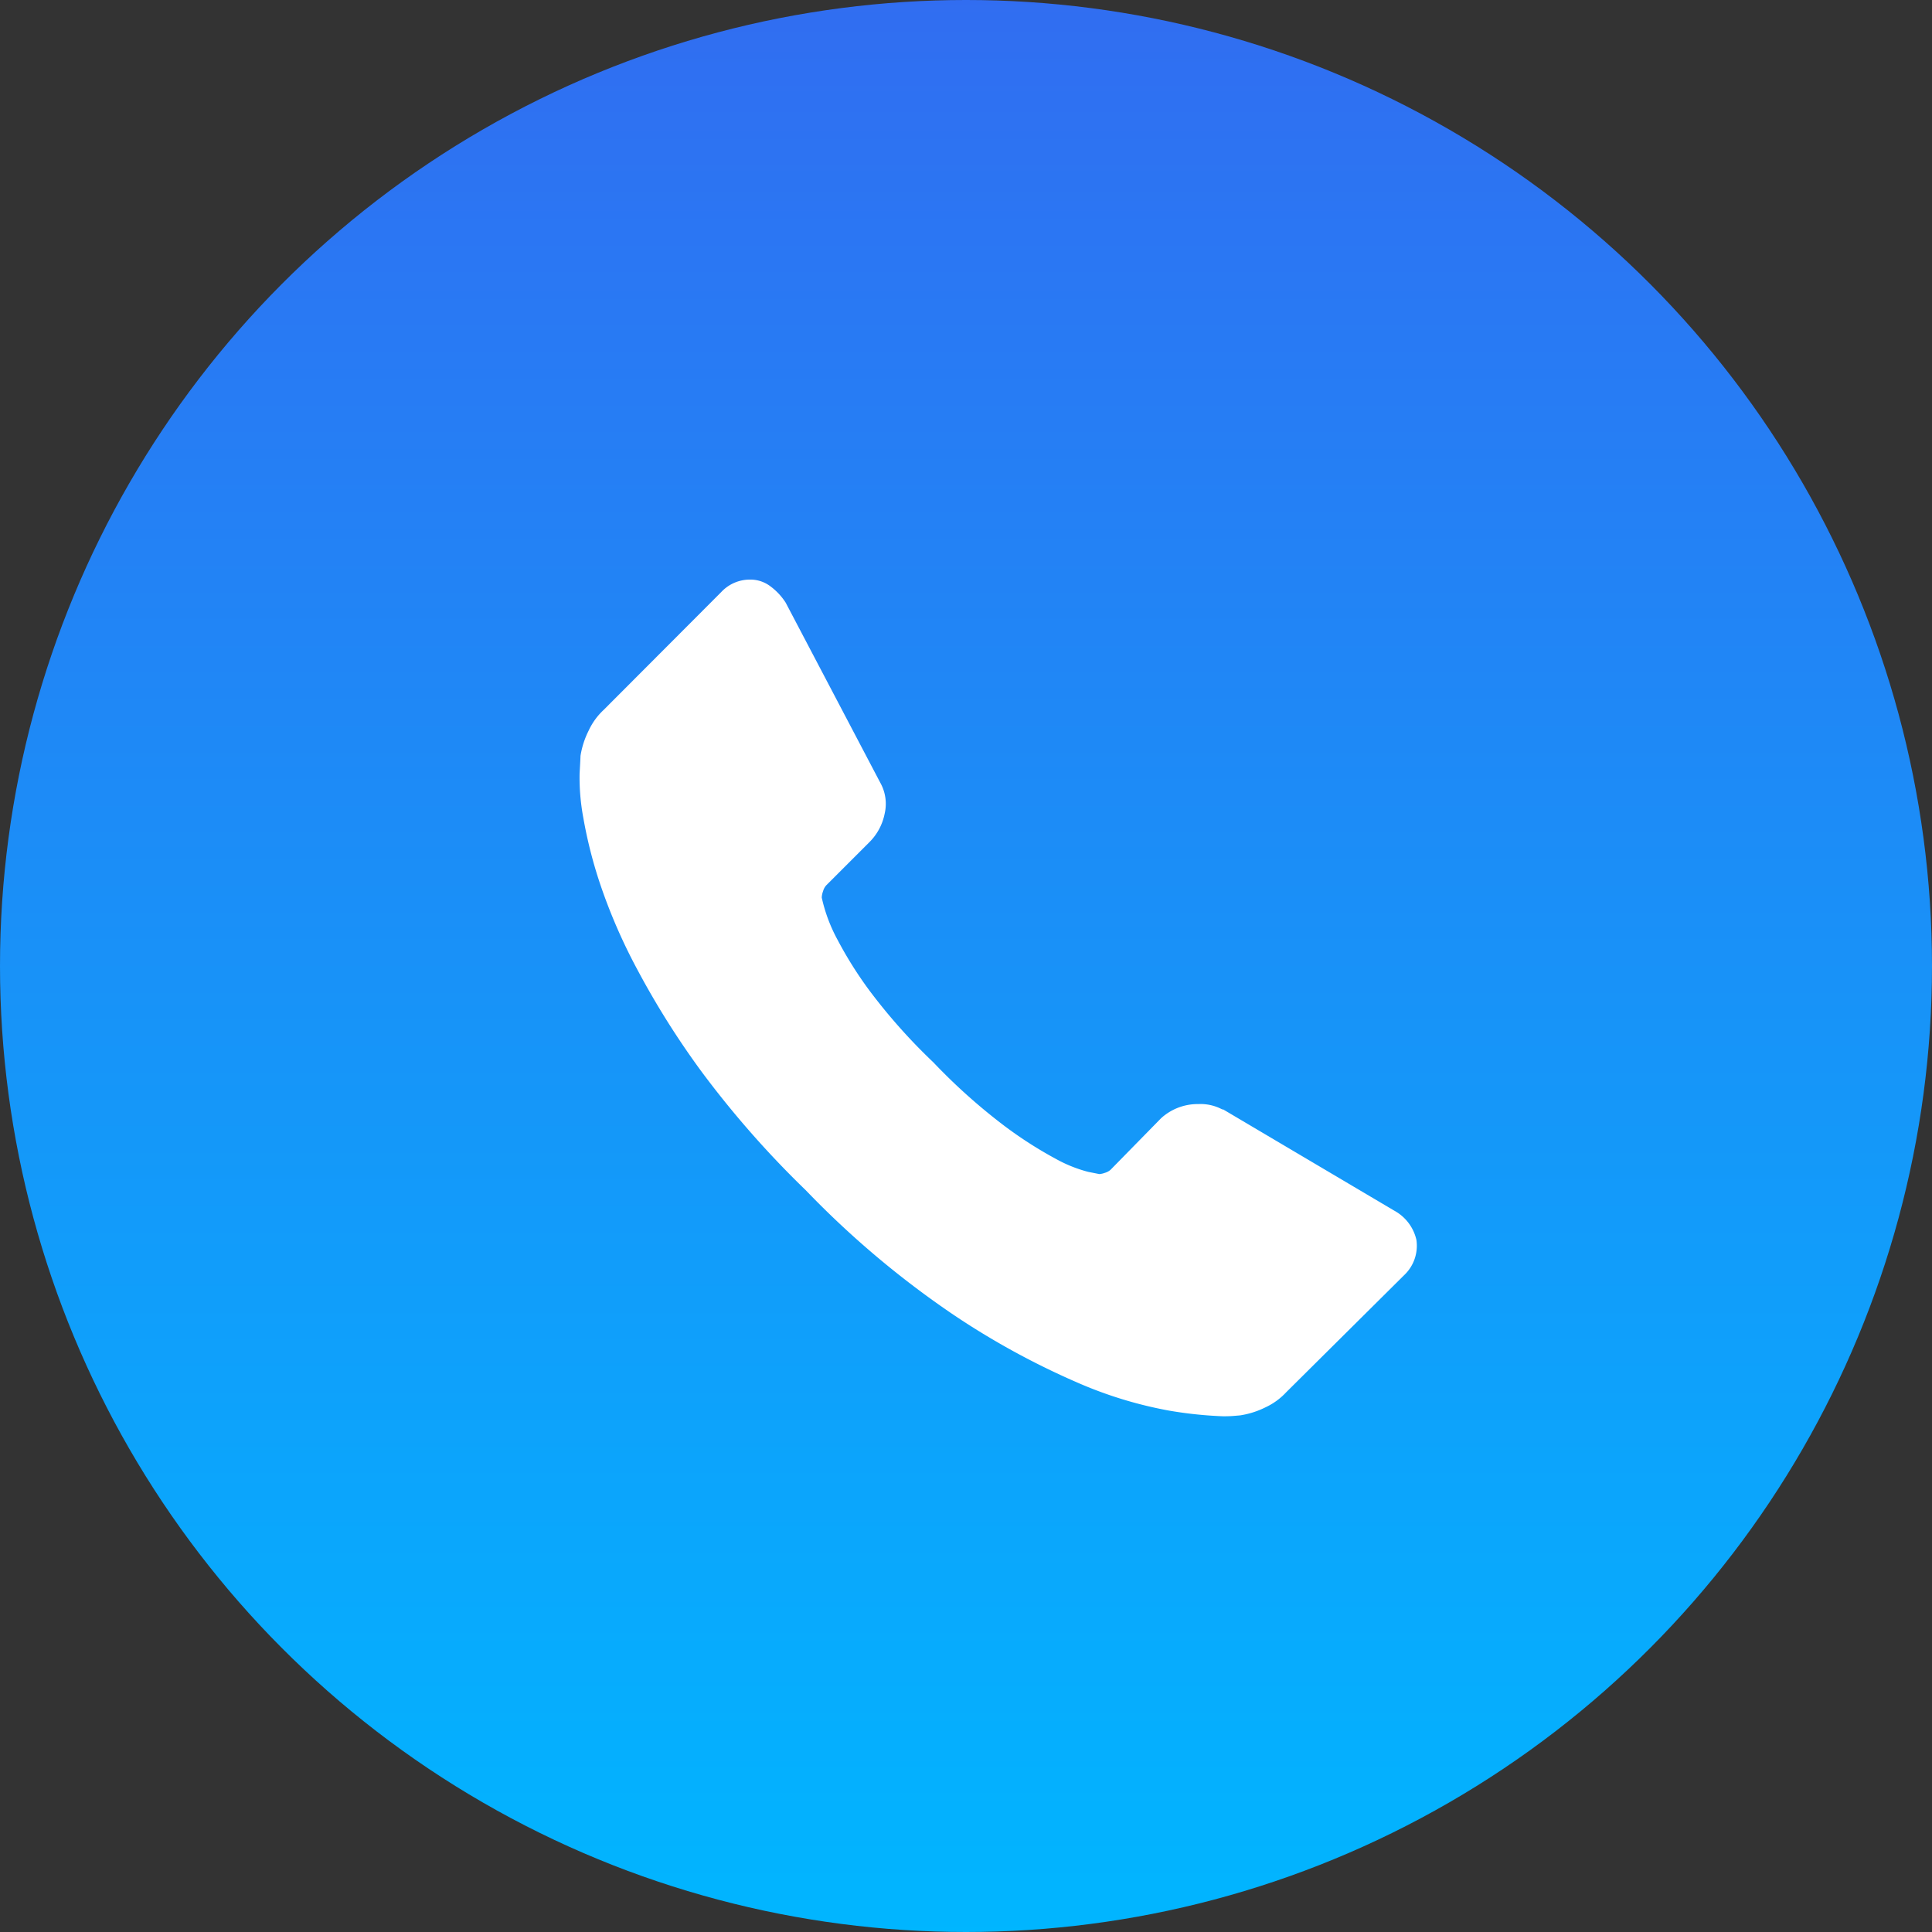
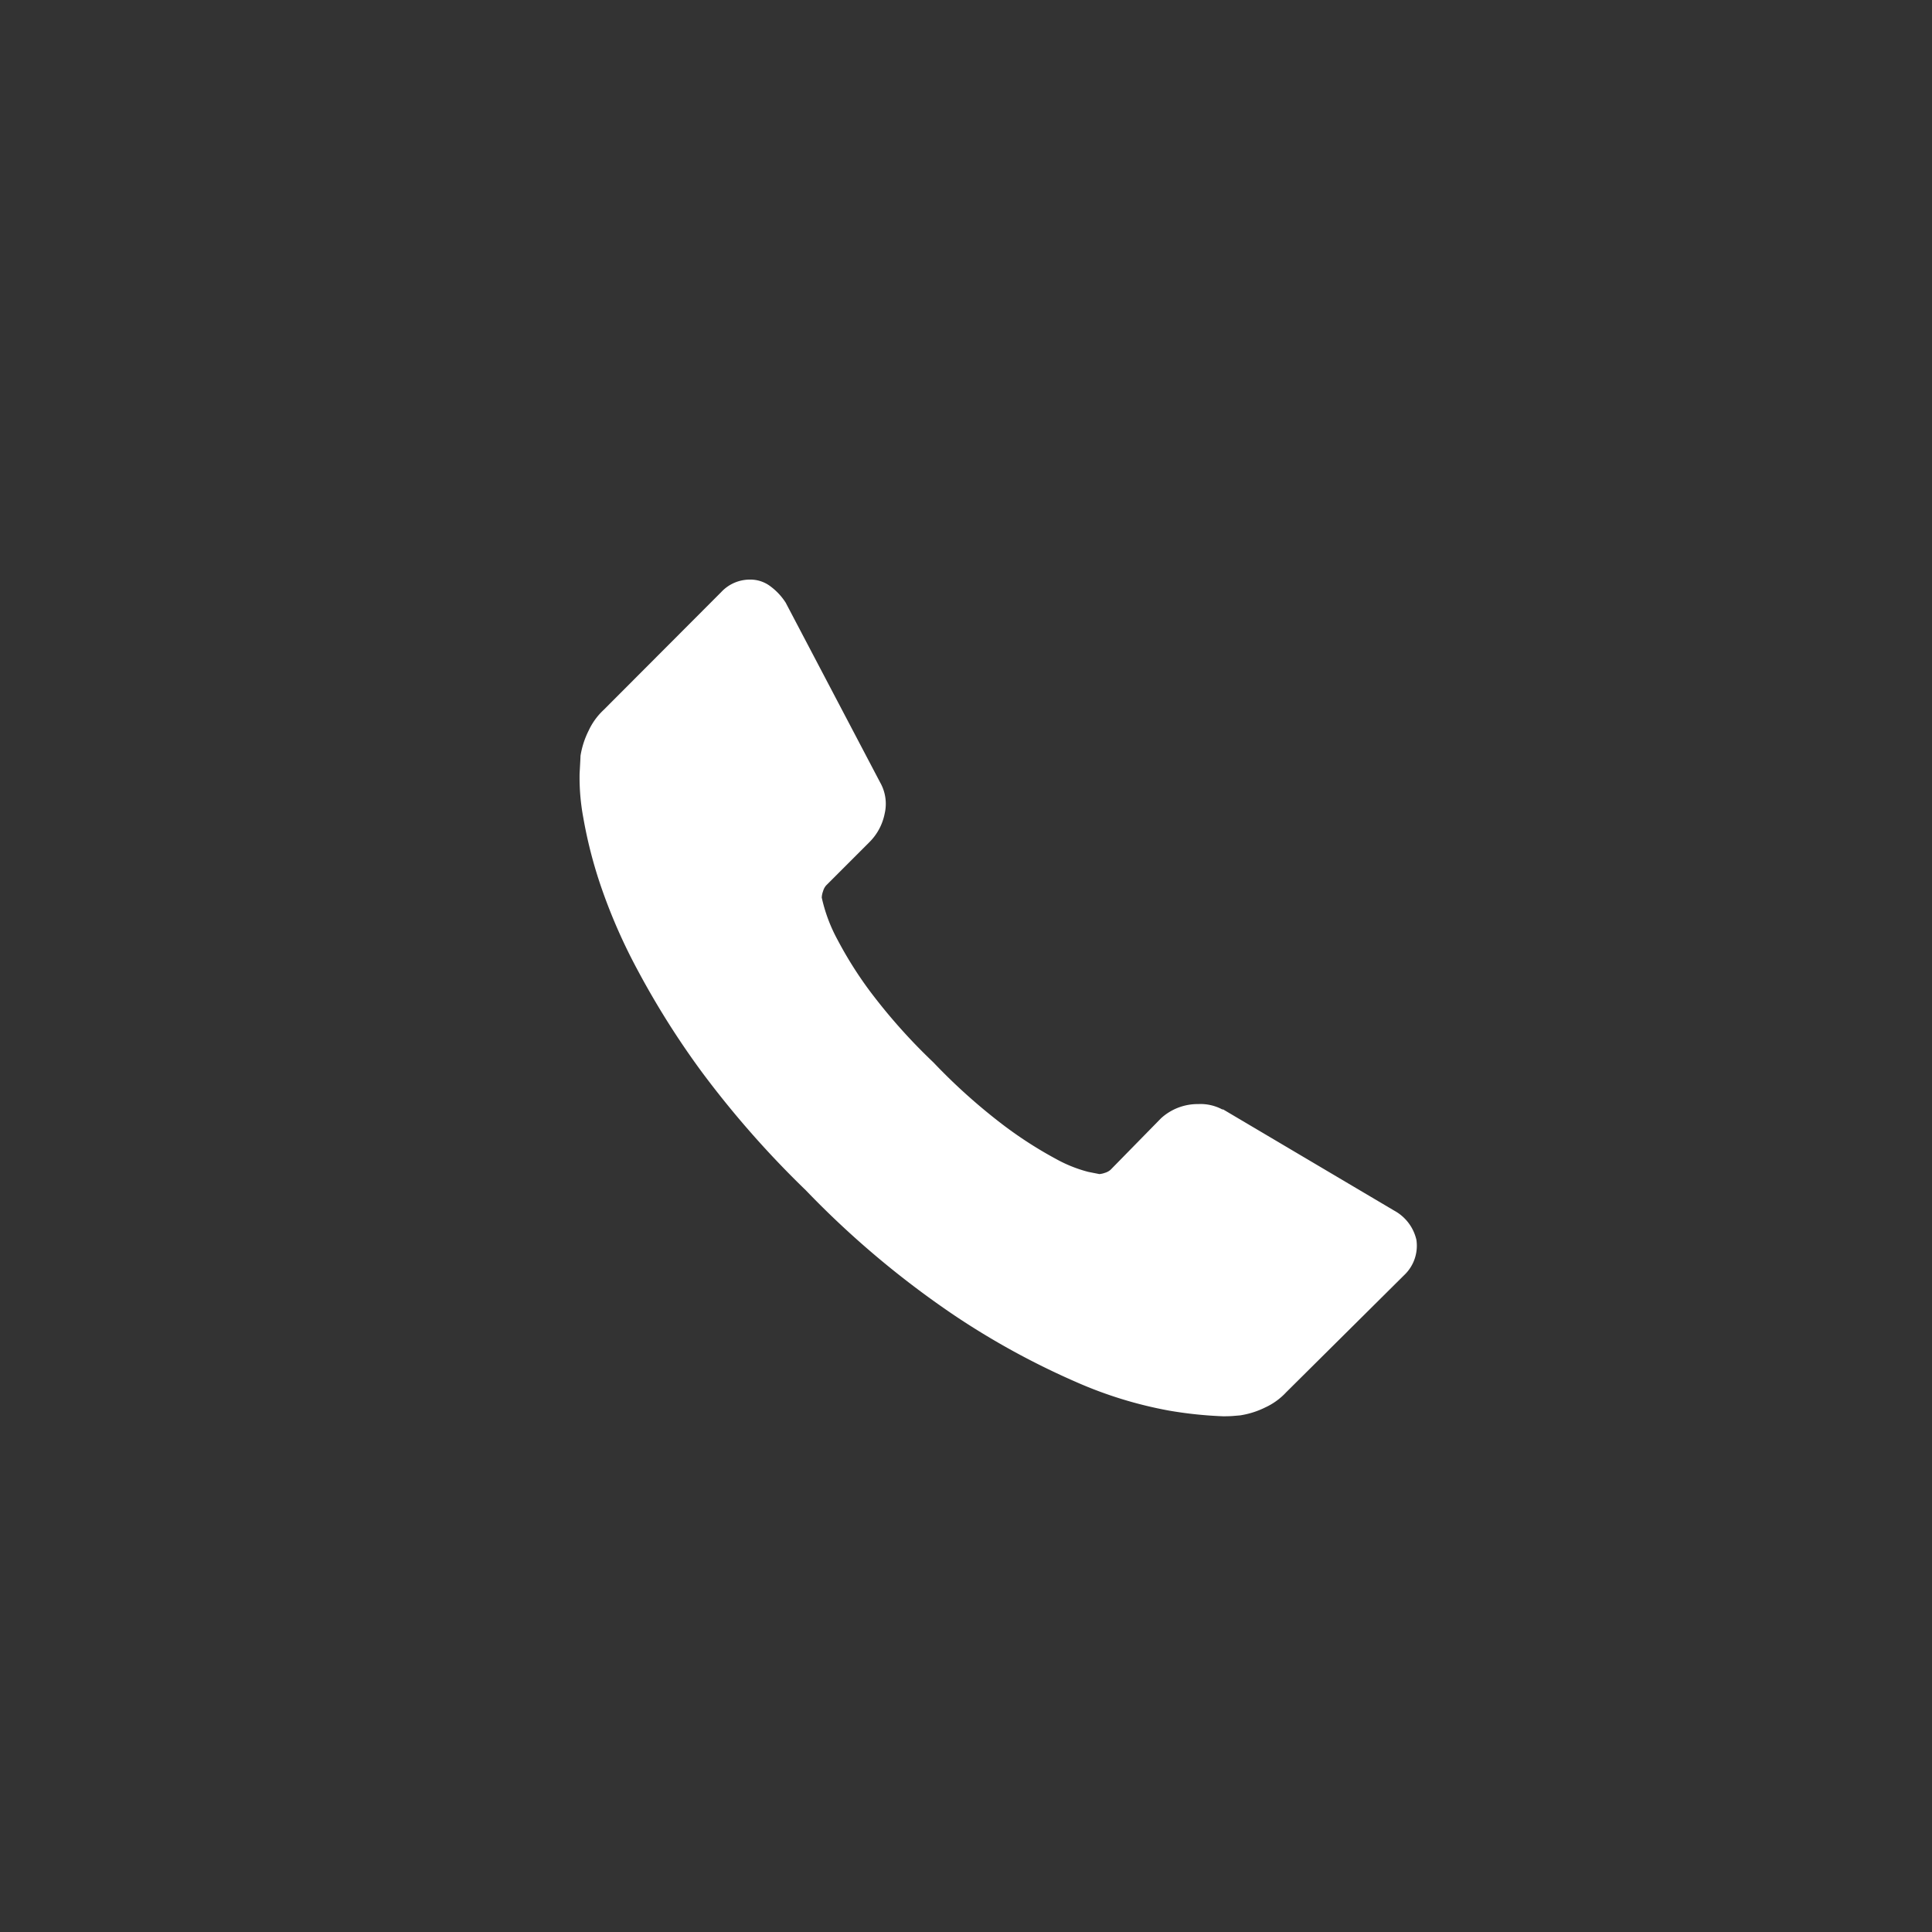
<svg xmlns="http://www.w3.org/2000/svg" width="30" height="30" viewBox="0 0 30 30">
  <rect x="0" y="0" width="30" height="30" fill="#333333" stroke="none" />
  <defs>
    <linearGradient id="linear-gradient" x1="0.5" x2="0.5" y2="1" gradientUnits="objectBoundingBox">
      <stop offset="0" stop-color="#316df1" />
      <stop offset="1" stop-color="#00b6ff" />
    </linearGradient>
  </defs>
  <g id="Group_58" data-name="Group 58" transform="translate(2456 -368)">
-     <circle id="Ellipse_14" data-name="Ellipse 14" cx="15" cy="15" r="15" transform="translate(-2456 368)" fill="url(#linear-gradient)" />
    <g id="Group_23" data-name="Group 23" transform="translate(-2447 376.812)">
      <path id="Path_183" data-name="Path 183" d="M12.994,10.441a.628.628,0,0,1-.193.55l-1.83,1.817a1.03,1.03,0,0,1-.323.234,1.336,1.336,0,0,1-.392.124l-.083.007q-.069.007-.179.007a6.345,6.345,0,0,1-.846-.089,6.428,6.428,0,0,1-1.431-.44A12.014,12.014,0,0,1,5.8,11.6,14.314,14.314,0,0,1,3.512,9.67a15.081,15.081,0,0,1-1.6-1.817A12.943,12.943,0,0,1,.9,6.25,8.635,8.635,0,0,1,.319,4.915,7.082,7.082,0,0,1,.057,3.883,3.409,3.409,0,0,1,0,3.2q.014-.248.014-.275A1.338,1.338,0,0,1,.14,2.534a1.031,1.031,0,0,1,.234-.323L2.2.381a.606.606,0,0,1,.44-.193.513.513,0,0,1,.317.1A.957.957,0,0,1,3.2.546L4.668,3.34a.67.67,0,0,1,.069.482.858.858,0,0,1-.234.44l-.674.674a.23.23,0,0,0-.048.089.34.34,0,0,0-.021.1,2.485,2.485,0,0,0,.248.661,6.064,6.064,0,0,0,.509.805,8.939,8.939,0,0,0,.977,1.094,9.116,9.116,0,0,0,1.1.984,6.358,6.358,0,0,0,.805.516,2.14,2.14,0,0,0,.5.2l.172.034A.328.328,0,0,0,8.156,9.4a.23.23,0,0,0,.089-.048l.784-.8a.843.843,0,0,1,.578-.22.719.719,0,0,1,.372.083h.014L12.65,9.987A.692.692,0,0,1,12.994,10.441Z" transform="translate(0)" fill="#fff" />
    </g>
  </g>
</svg>